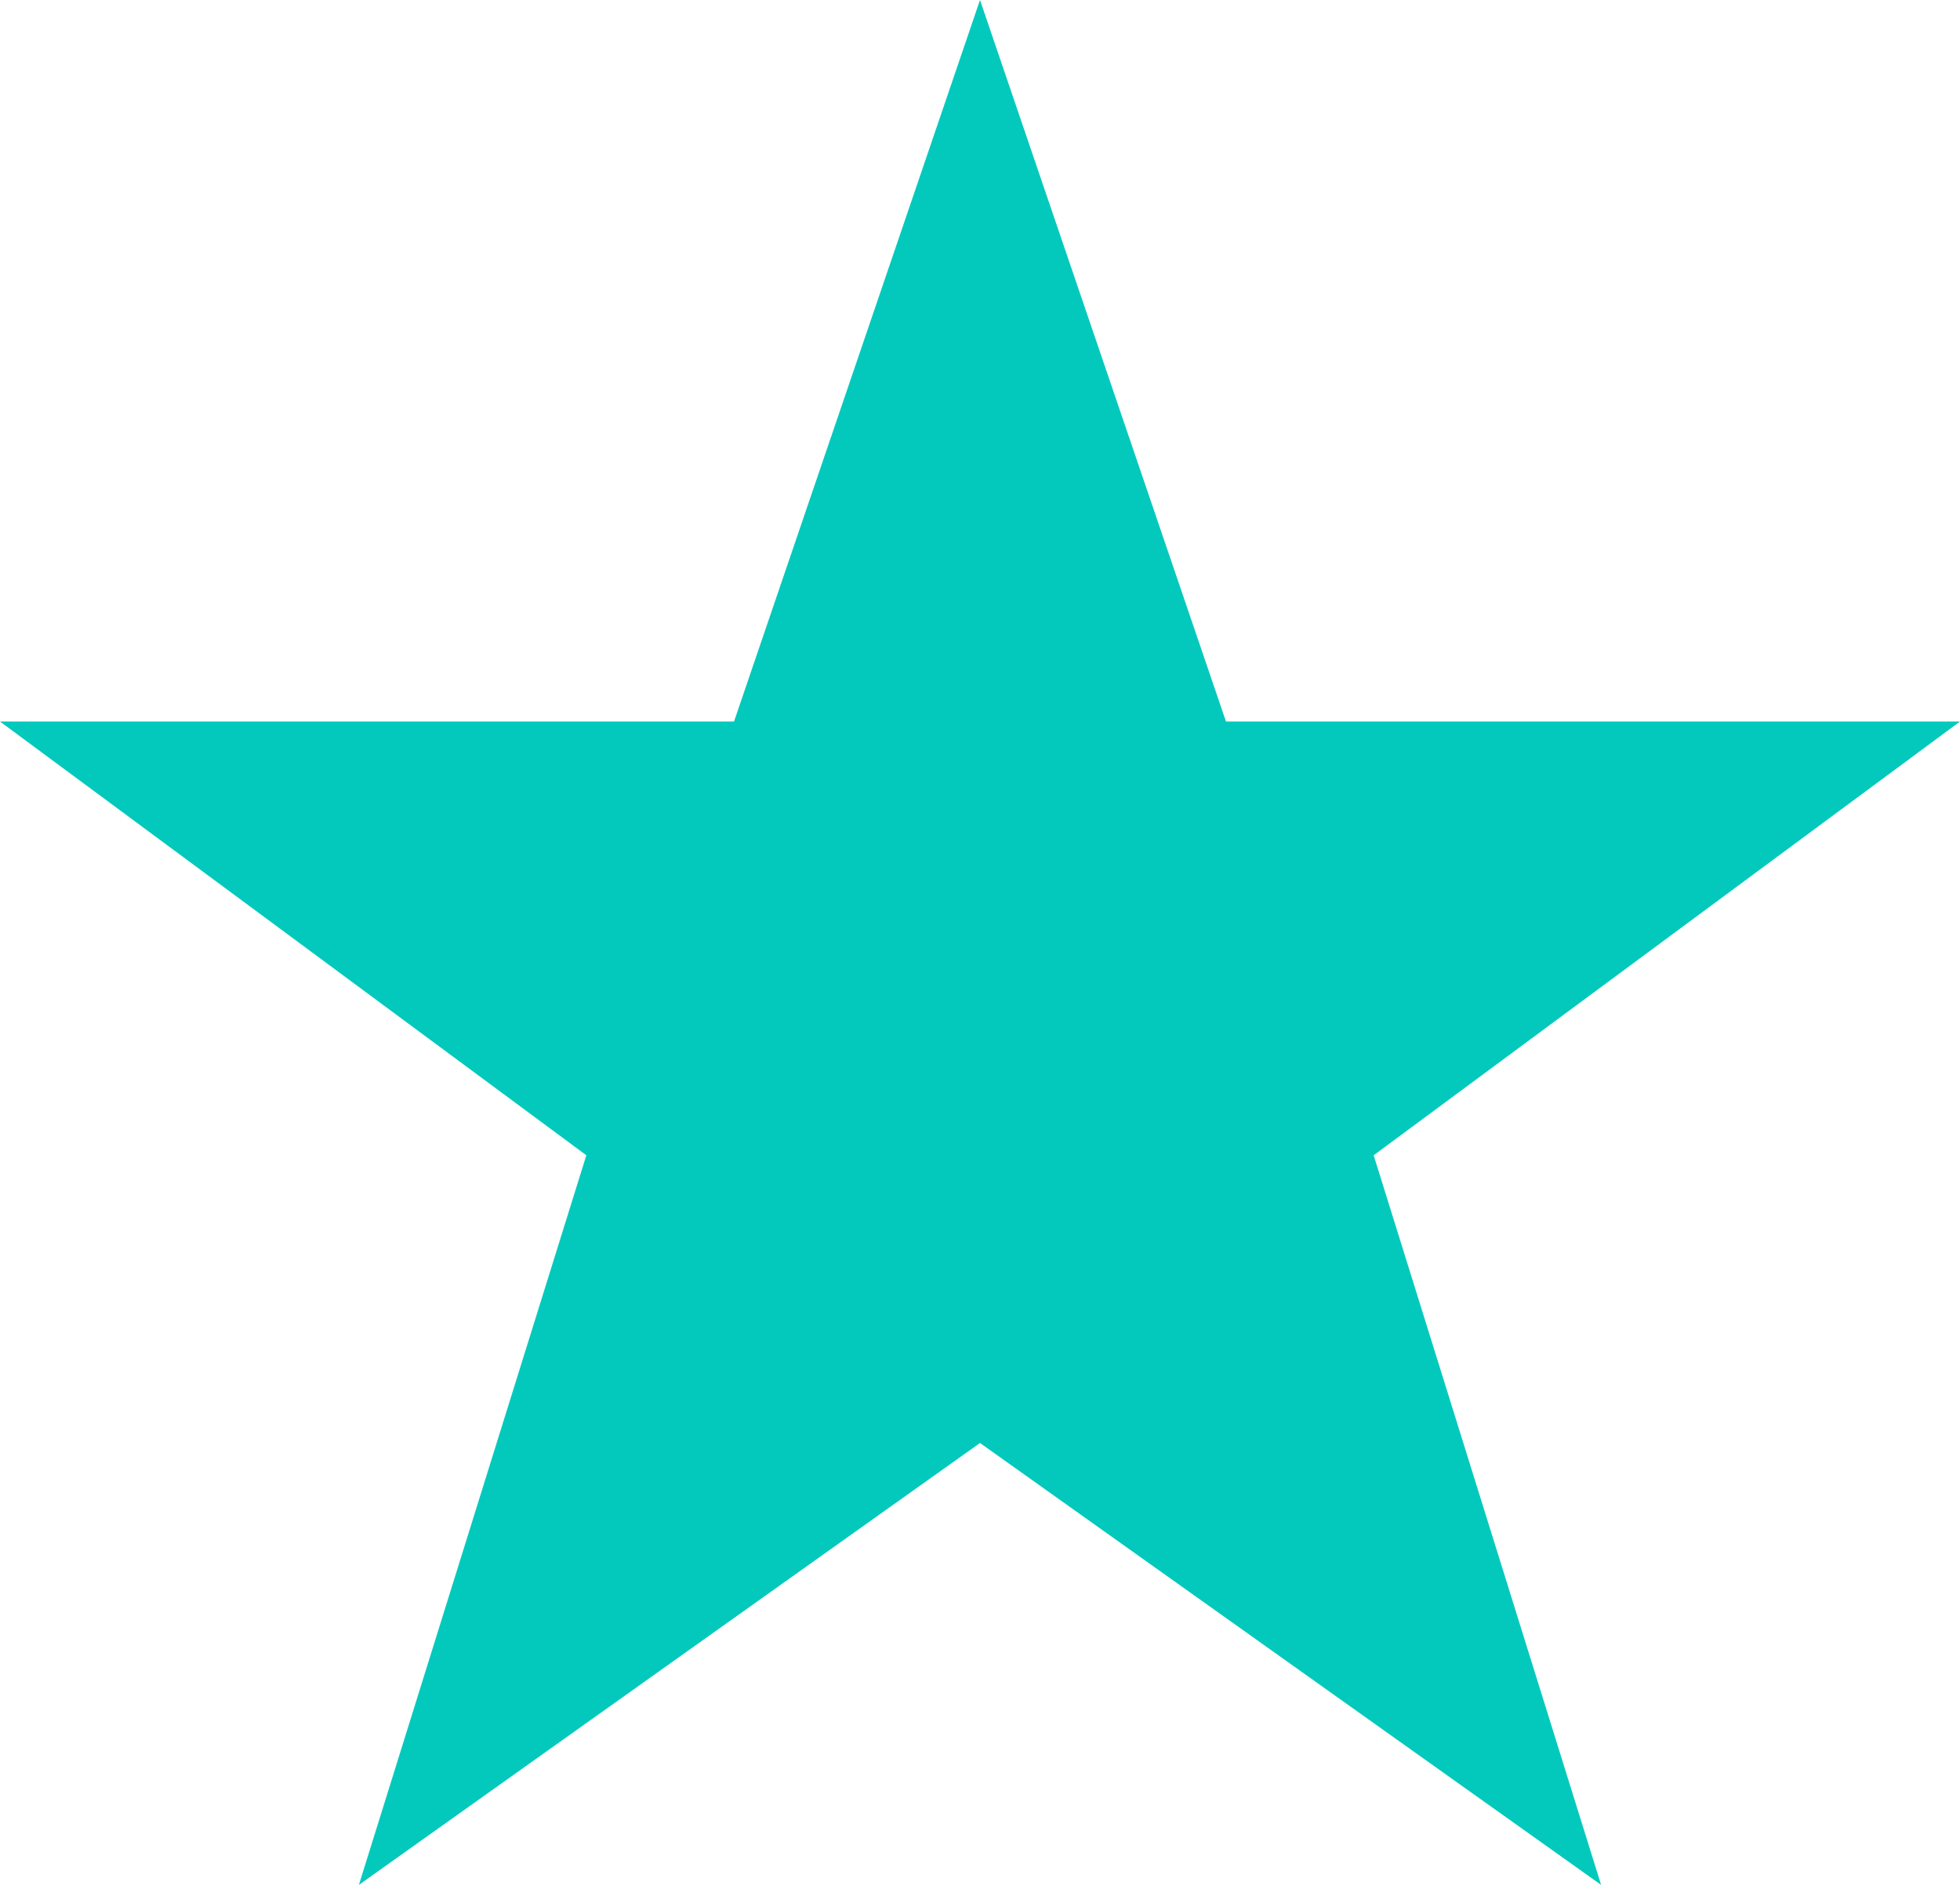
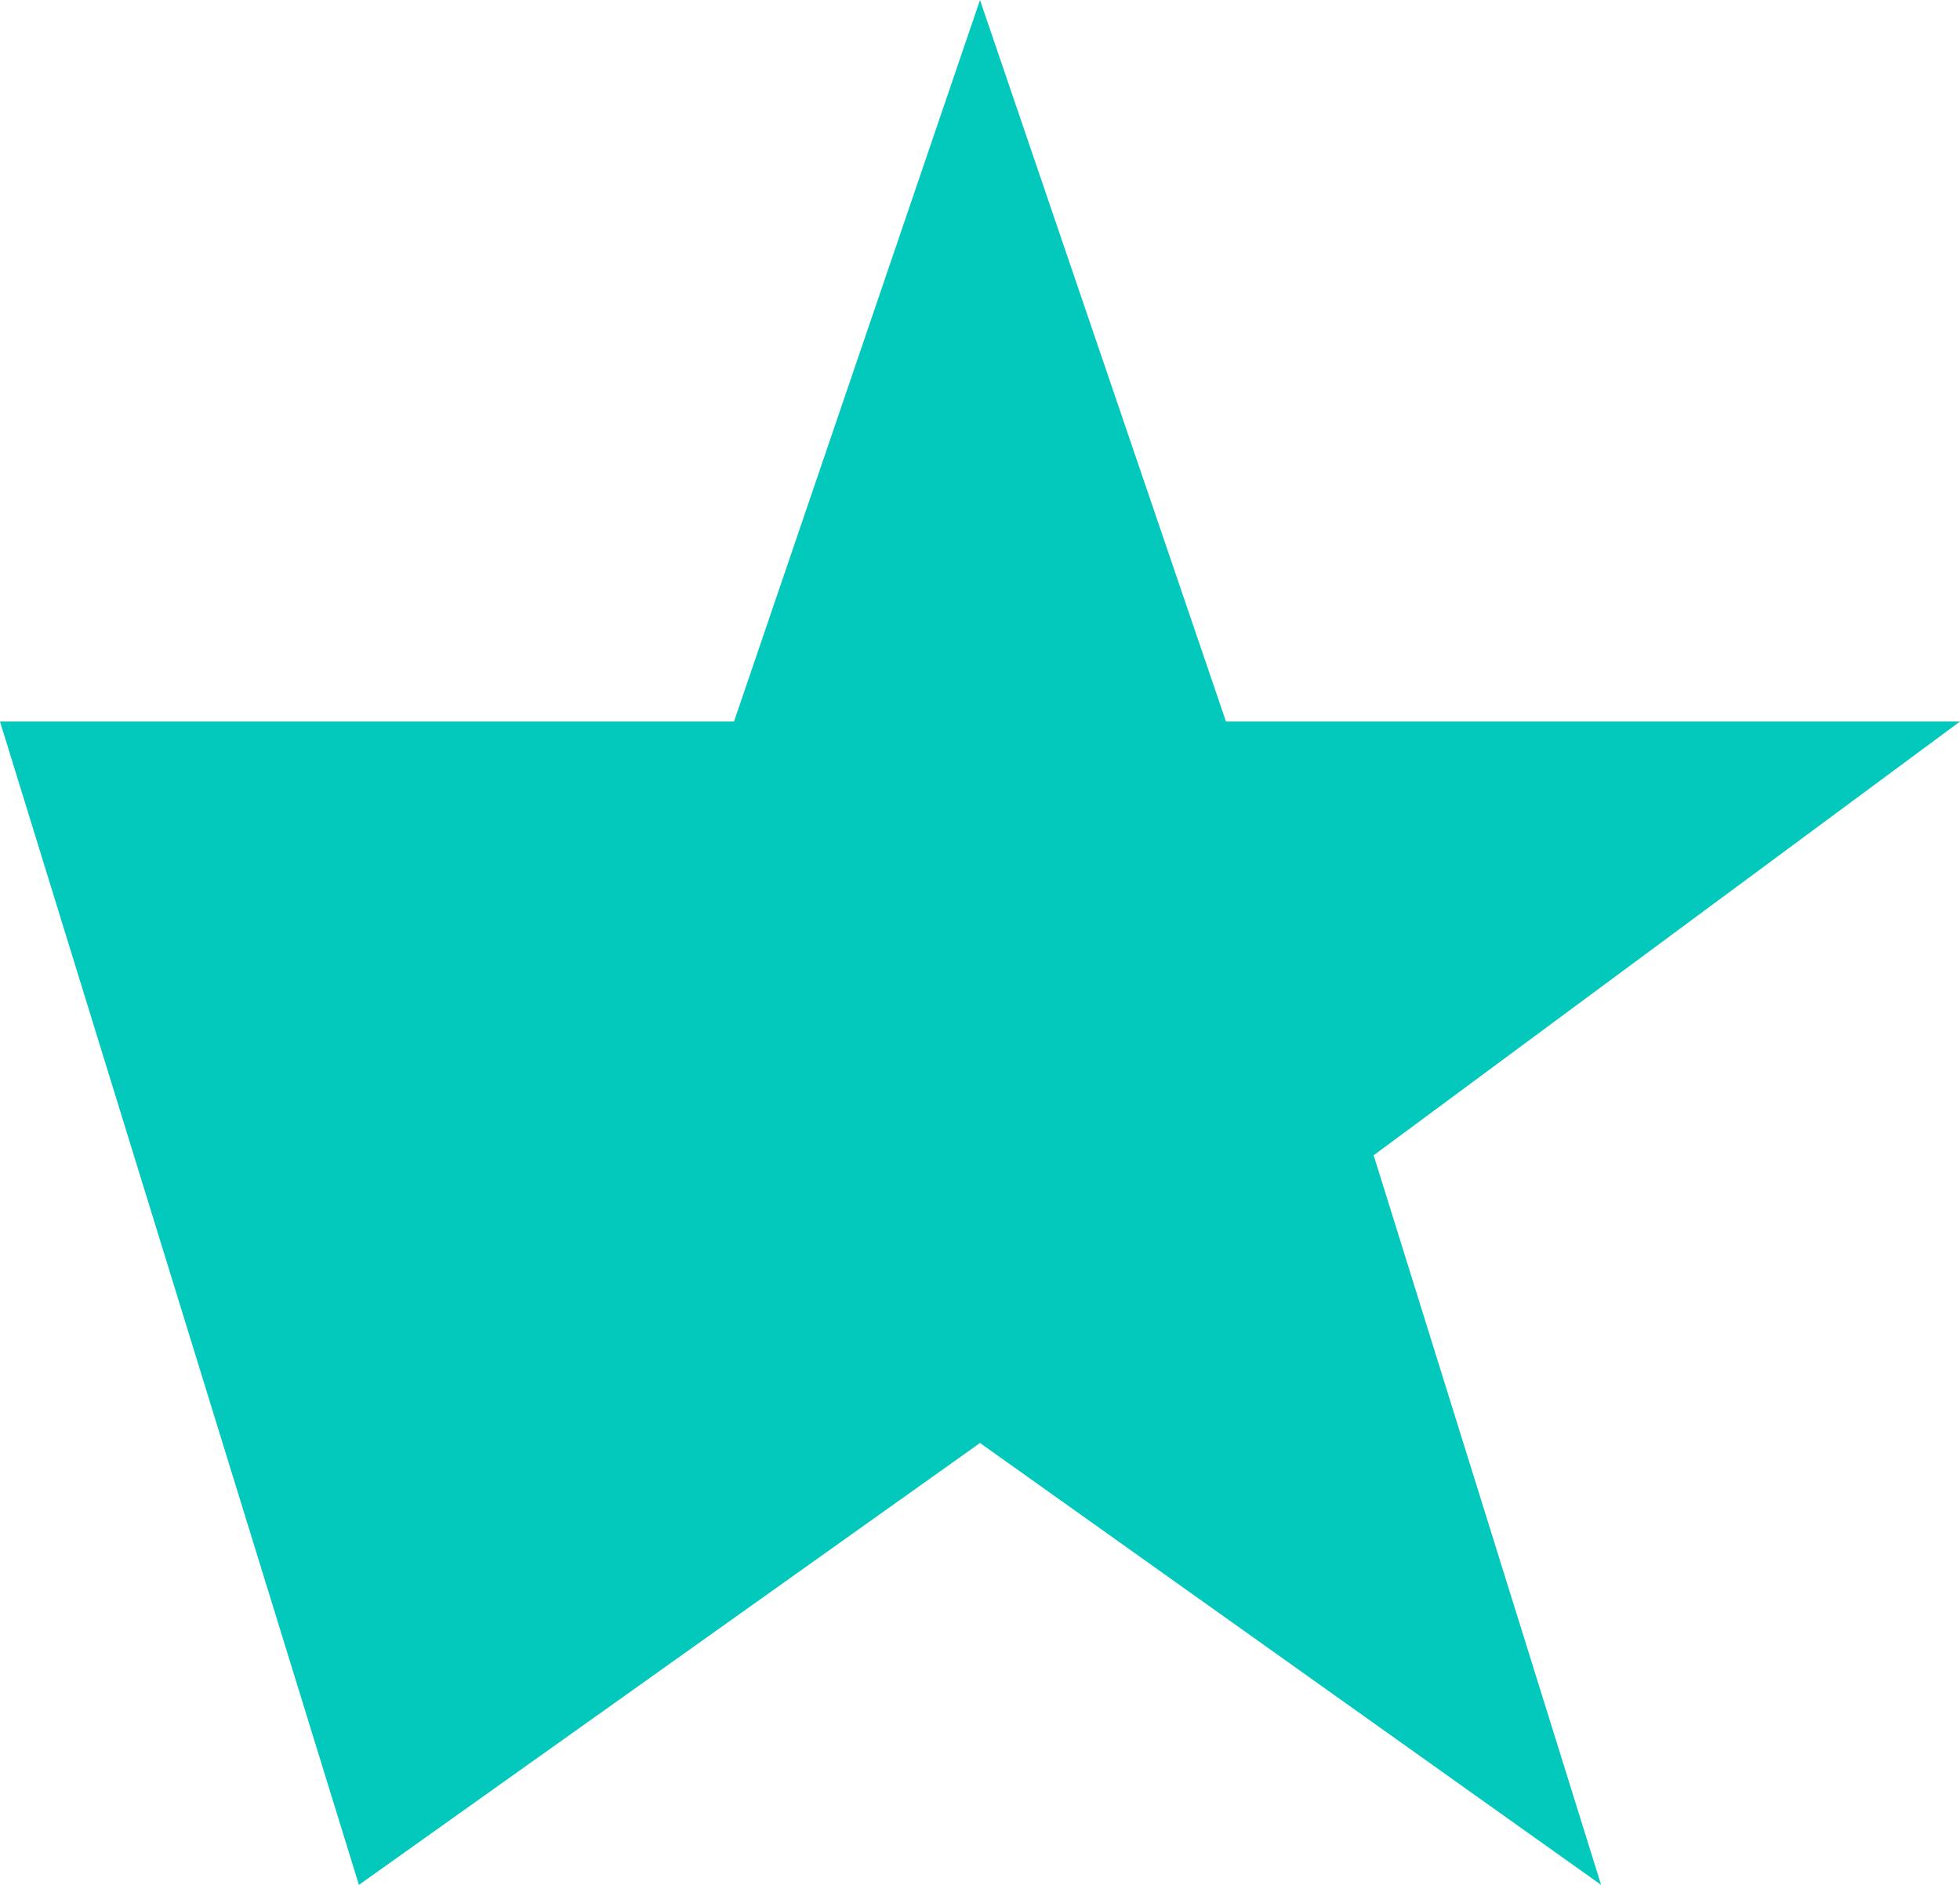
<svg xmlns="http://www.w3.org/2000/svg" width="26" height="25" viewBox="0 0 26 25" fill="none">
-   <path d="M16.263 9.57H26L18.222 15.323L21.239 25L13 19.139L4.761 25L7.778 15.323L0 9.57H9.737L13 0L16.263 9.57Z" fill="#03C9BD" />
+   <path d="M16.263 9.57H26L18.222 15.323L21.239 25L13 19.139L4.761 25L0 9.57H9.737L13 0L16.263 9.57Z" fill="#03C9BD" />
</svg>